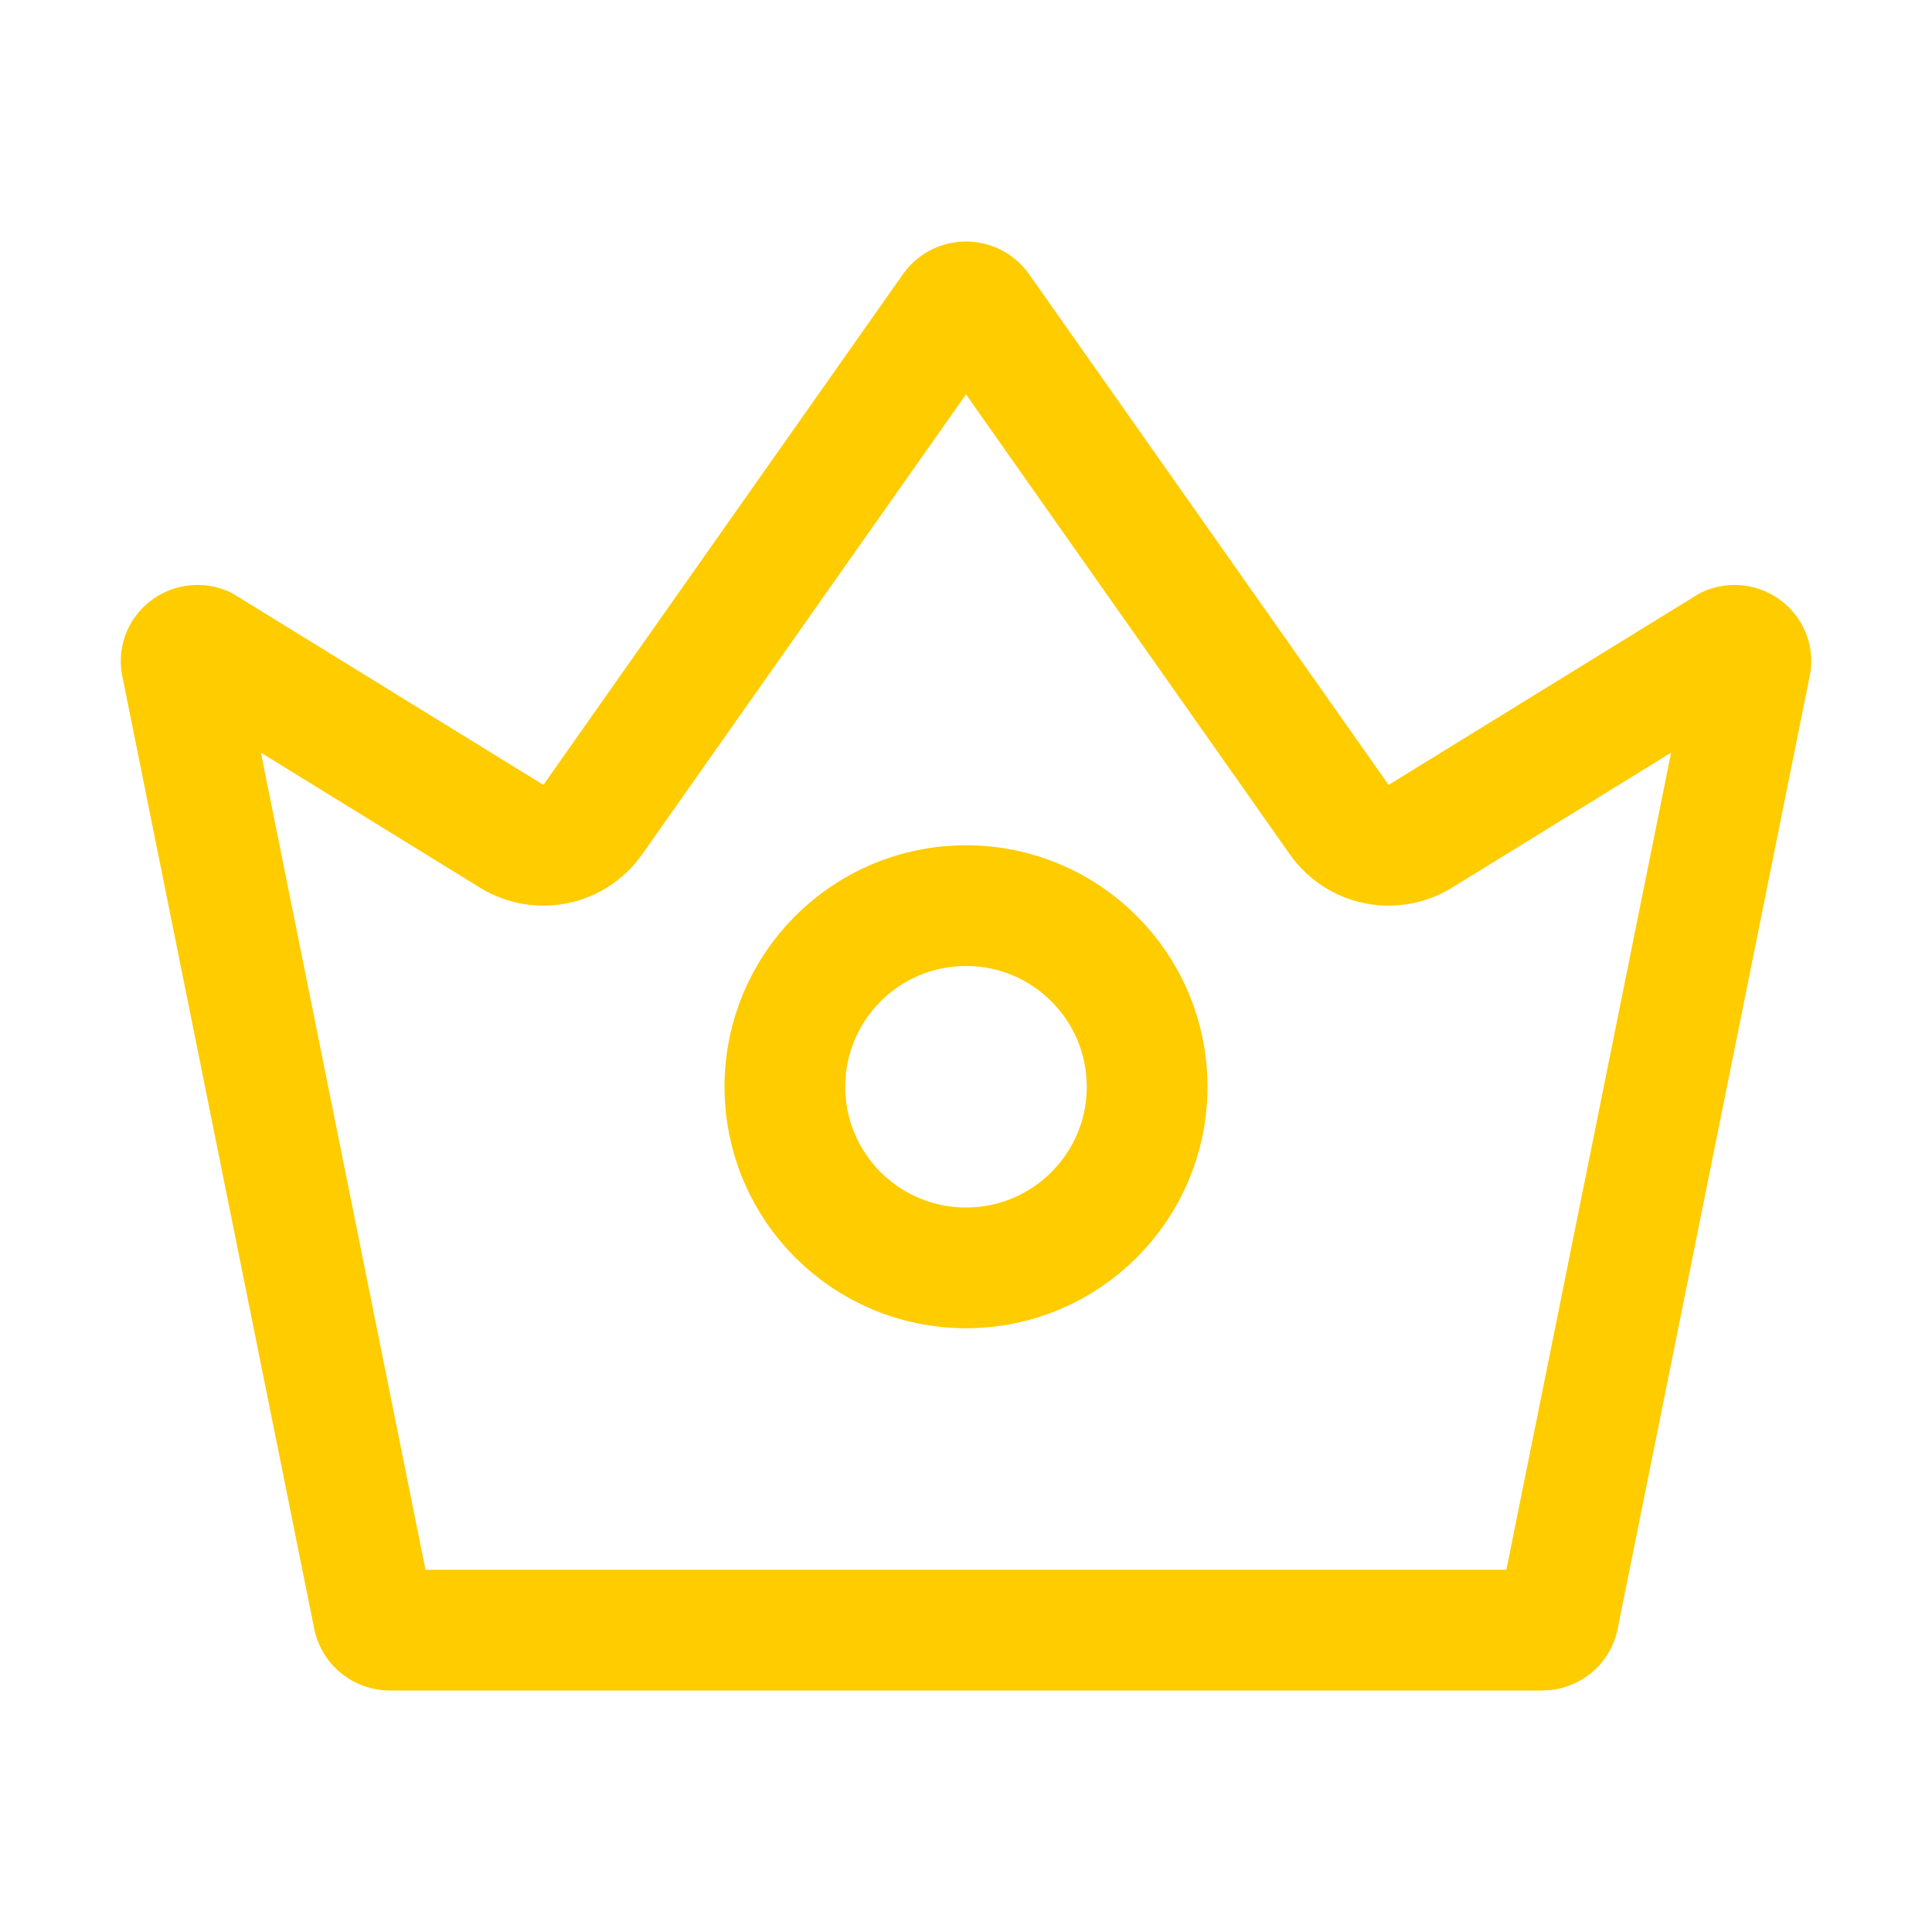
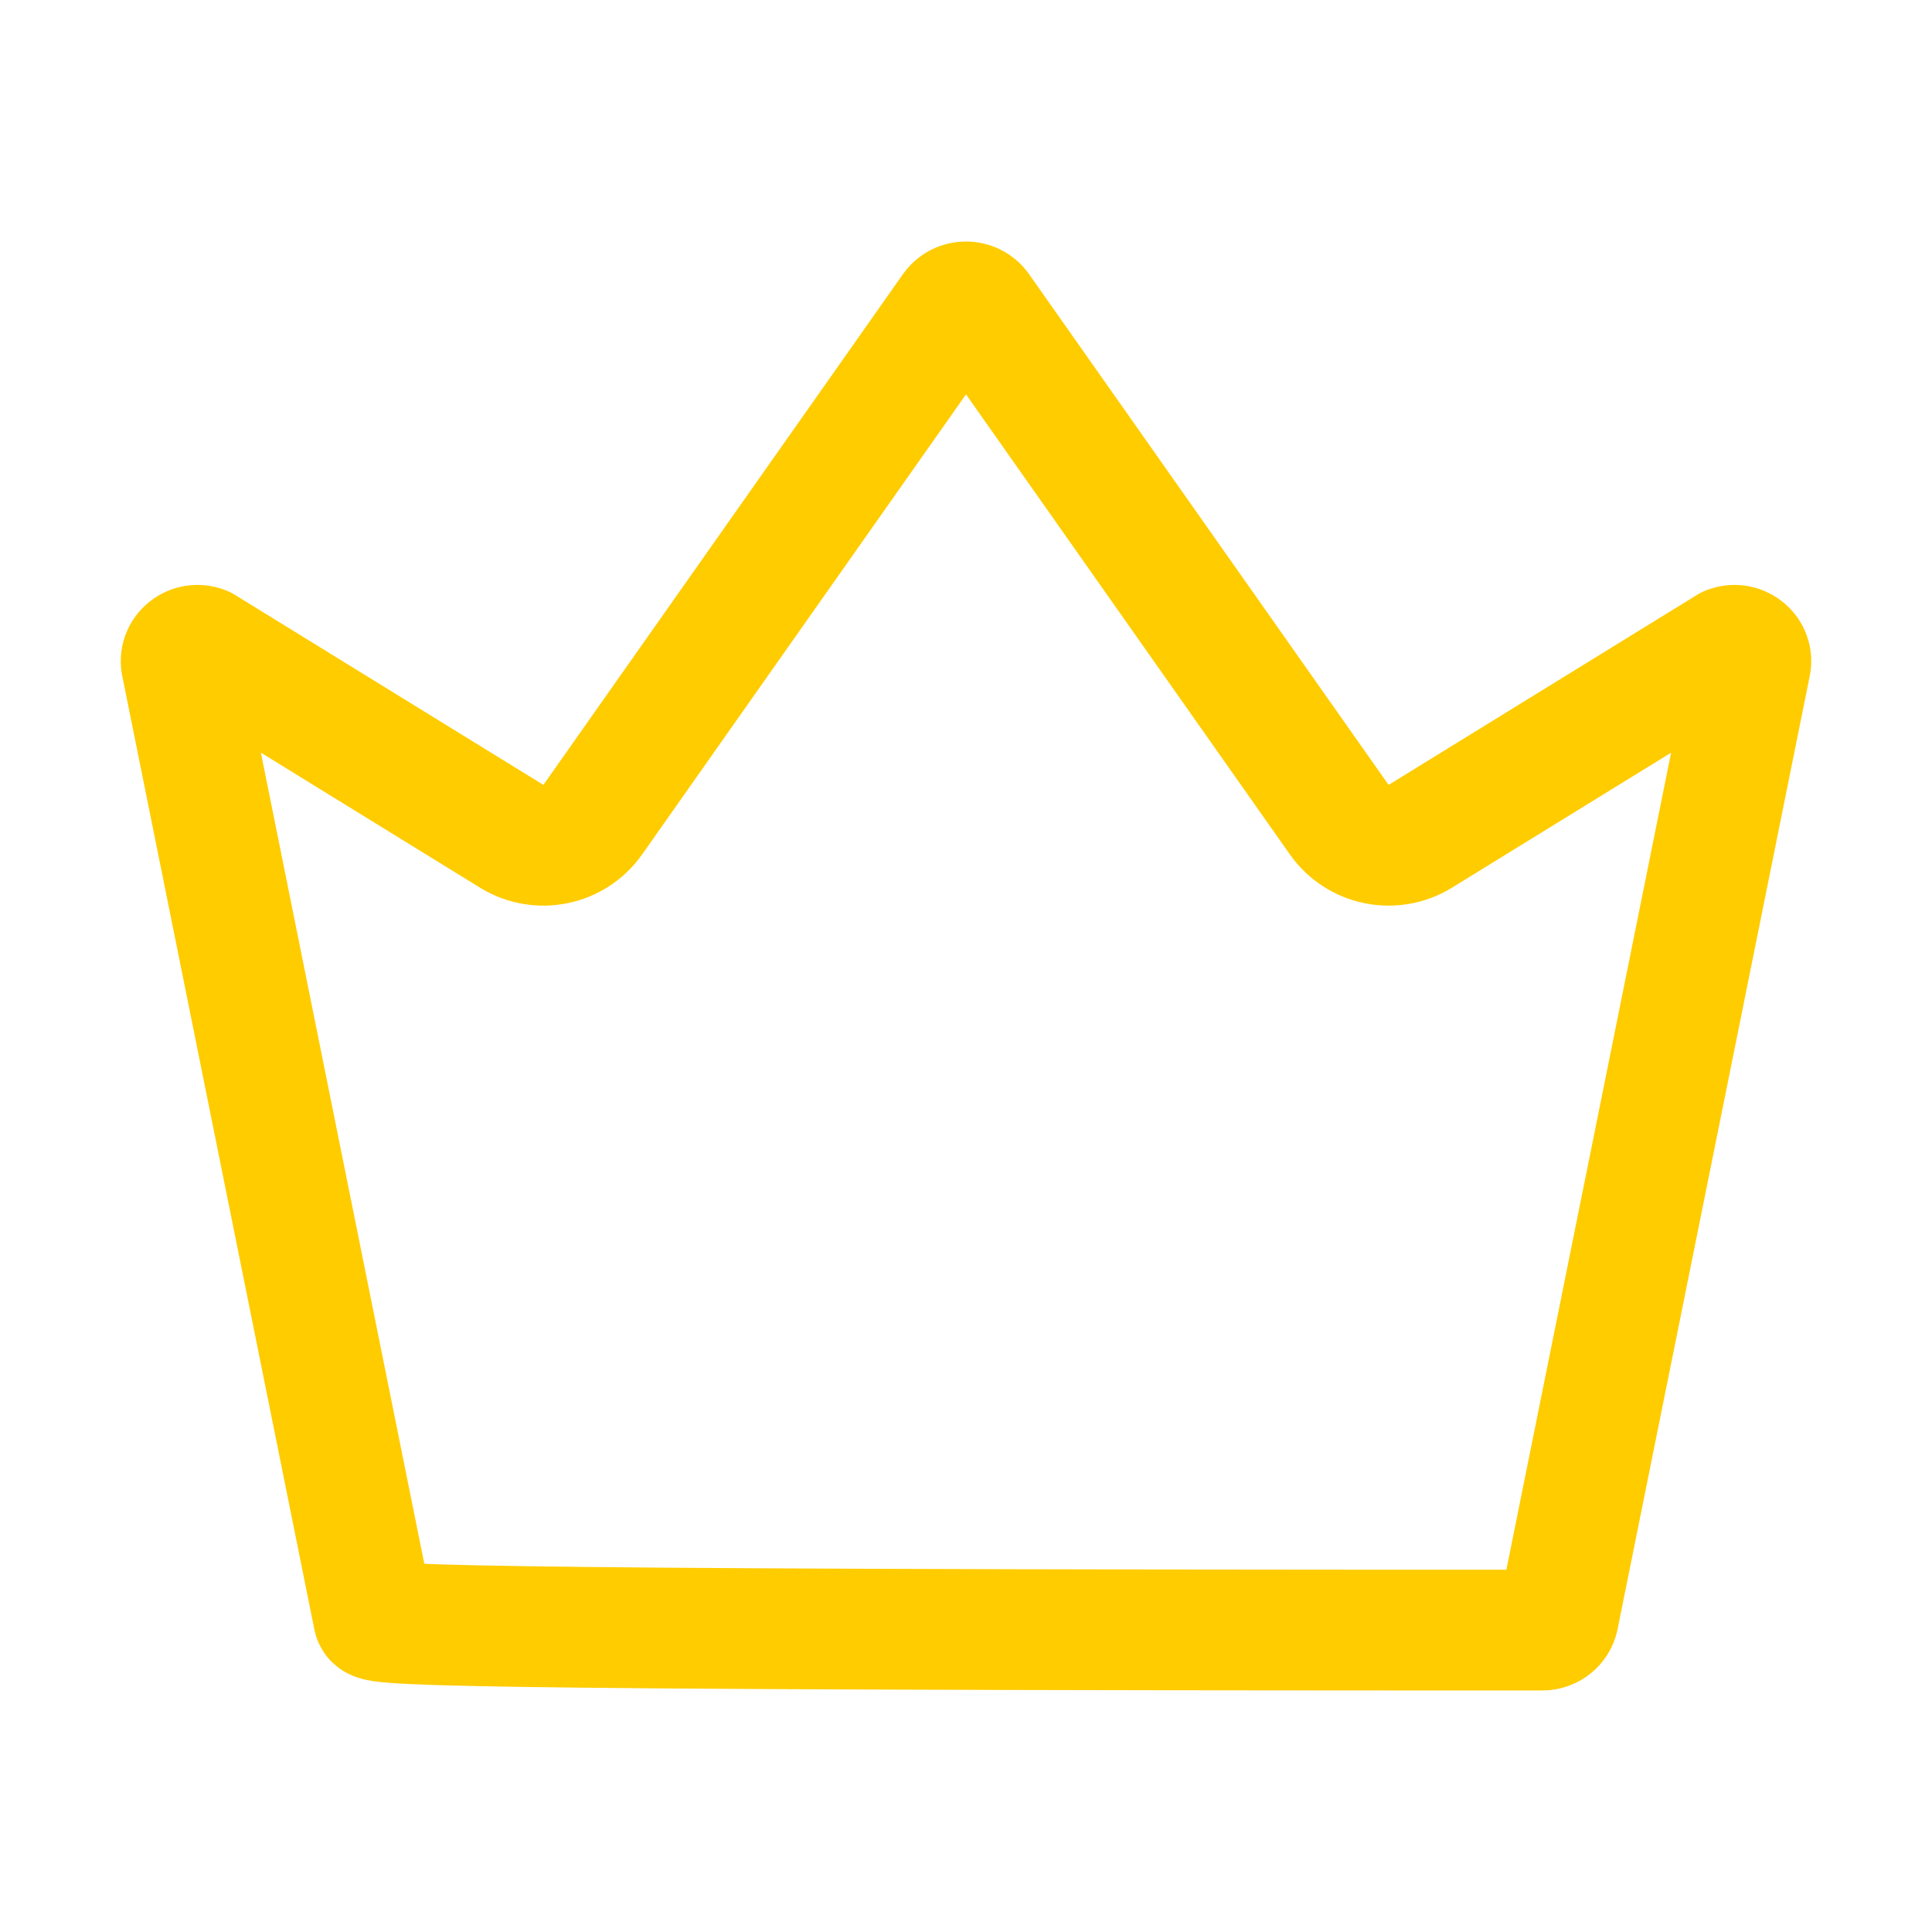
<svg xmlns="http://www.w3.org/2000/svg" width="16" height="16" viewBox="0 0 16 16" fill="none">
-   <path d="M11.091 6.788C11.243 7.004 11.537 7.064 11.762 6.926L14.315 5.353C14.36 5.336 14.411 5.343 14.449 5.373C14.49 5.404 14.508 5.455 14.497 5.503L14.497 5.503L14.495 5.511L12.905 13.398C12.892 13.455 12.838 13.5 12.773 13.5H3.227C3.162 13.5 3.108 13.455 3.094 13.398L1.505 5.511L1.505 5.511L1.503 5.503C1.492 5.455 1.51 5.404 1.551 5.373C1.589 5.343 1.64 5.336 1.685 5.353L4.238 6.926C4.463 7.064 4.757 7.004 4.909 6.788L7.889 2.555C7.914 2.521 7.955 2.5 8 2.5C8.045 2.5 8.086 2.521 8.111 2.555L11.091 6.788Z" stroke="#FFCC00" stroke-linejoin="round" />
-   <circle cx="8" cy="9" r="1.5" stroke="#FFCC00" />
+   <path d="M11.091 6.788C11.243 7.004 11.537 7.064 11.762 6.926L14.315 5.353C14.36 5.336 14.411 5.343 14.449 5.373C14.49 5.404 14.508 5.455 14.497 5.503L14.497 5.503L14.495 5.511L12.905 13.398C12.892 13.455 12.838 13.5 12.773 13.5C3.162 13.5 3.108 13.455 3.094 13.398L1.505 5.511L1.505 5.511L1.503 5.503C1.492 5.455 1.51 5.404 1.551 5.373C1.589 5.343 1.64 5.336 1.685 5.353L4.238 6.926C4.463 7.064 4.757 7.004 4.909 6.788L7.889 2.555C7.914 2.521 7.955 2.5 8 2.5C8.045 2.5 8.086 2.521 8.111 2.555L11.091 6.788Z" stroke="#FFCC00" stroke-linejoin="round" />
</svg>